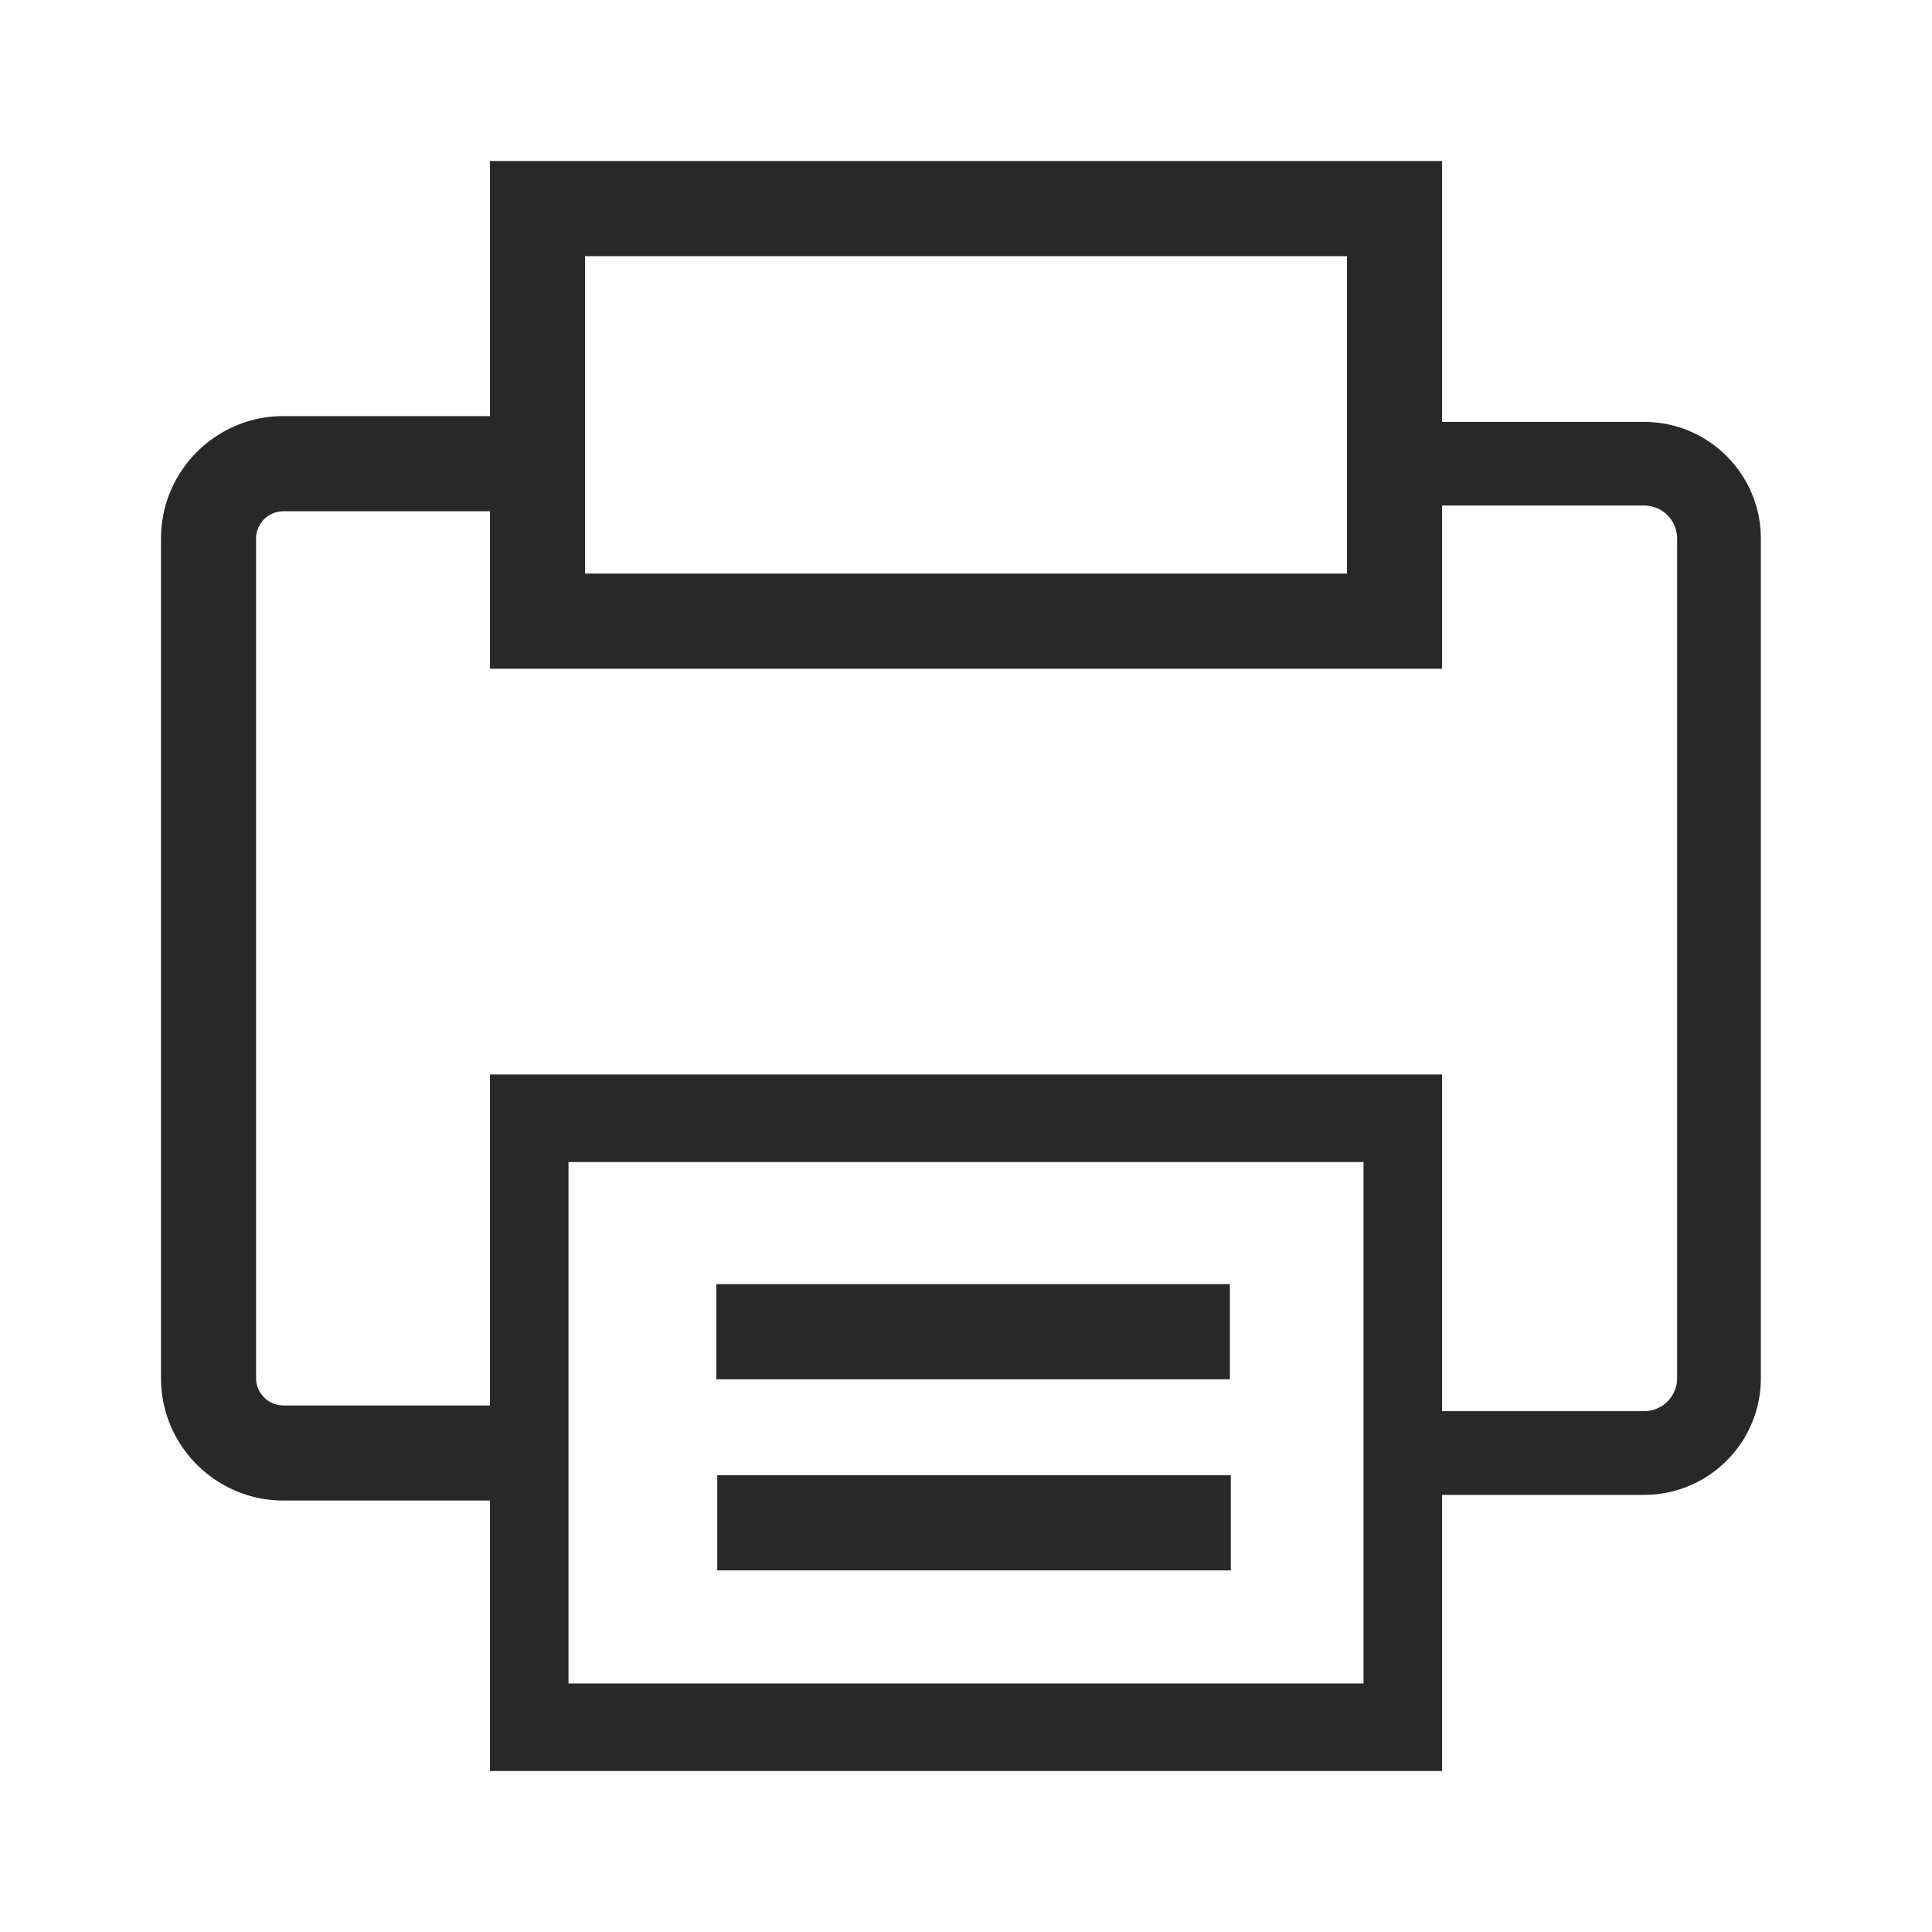
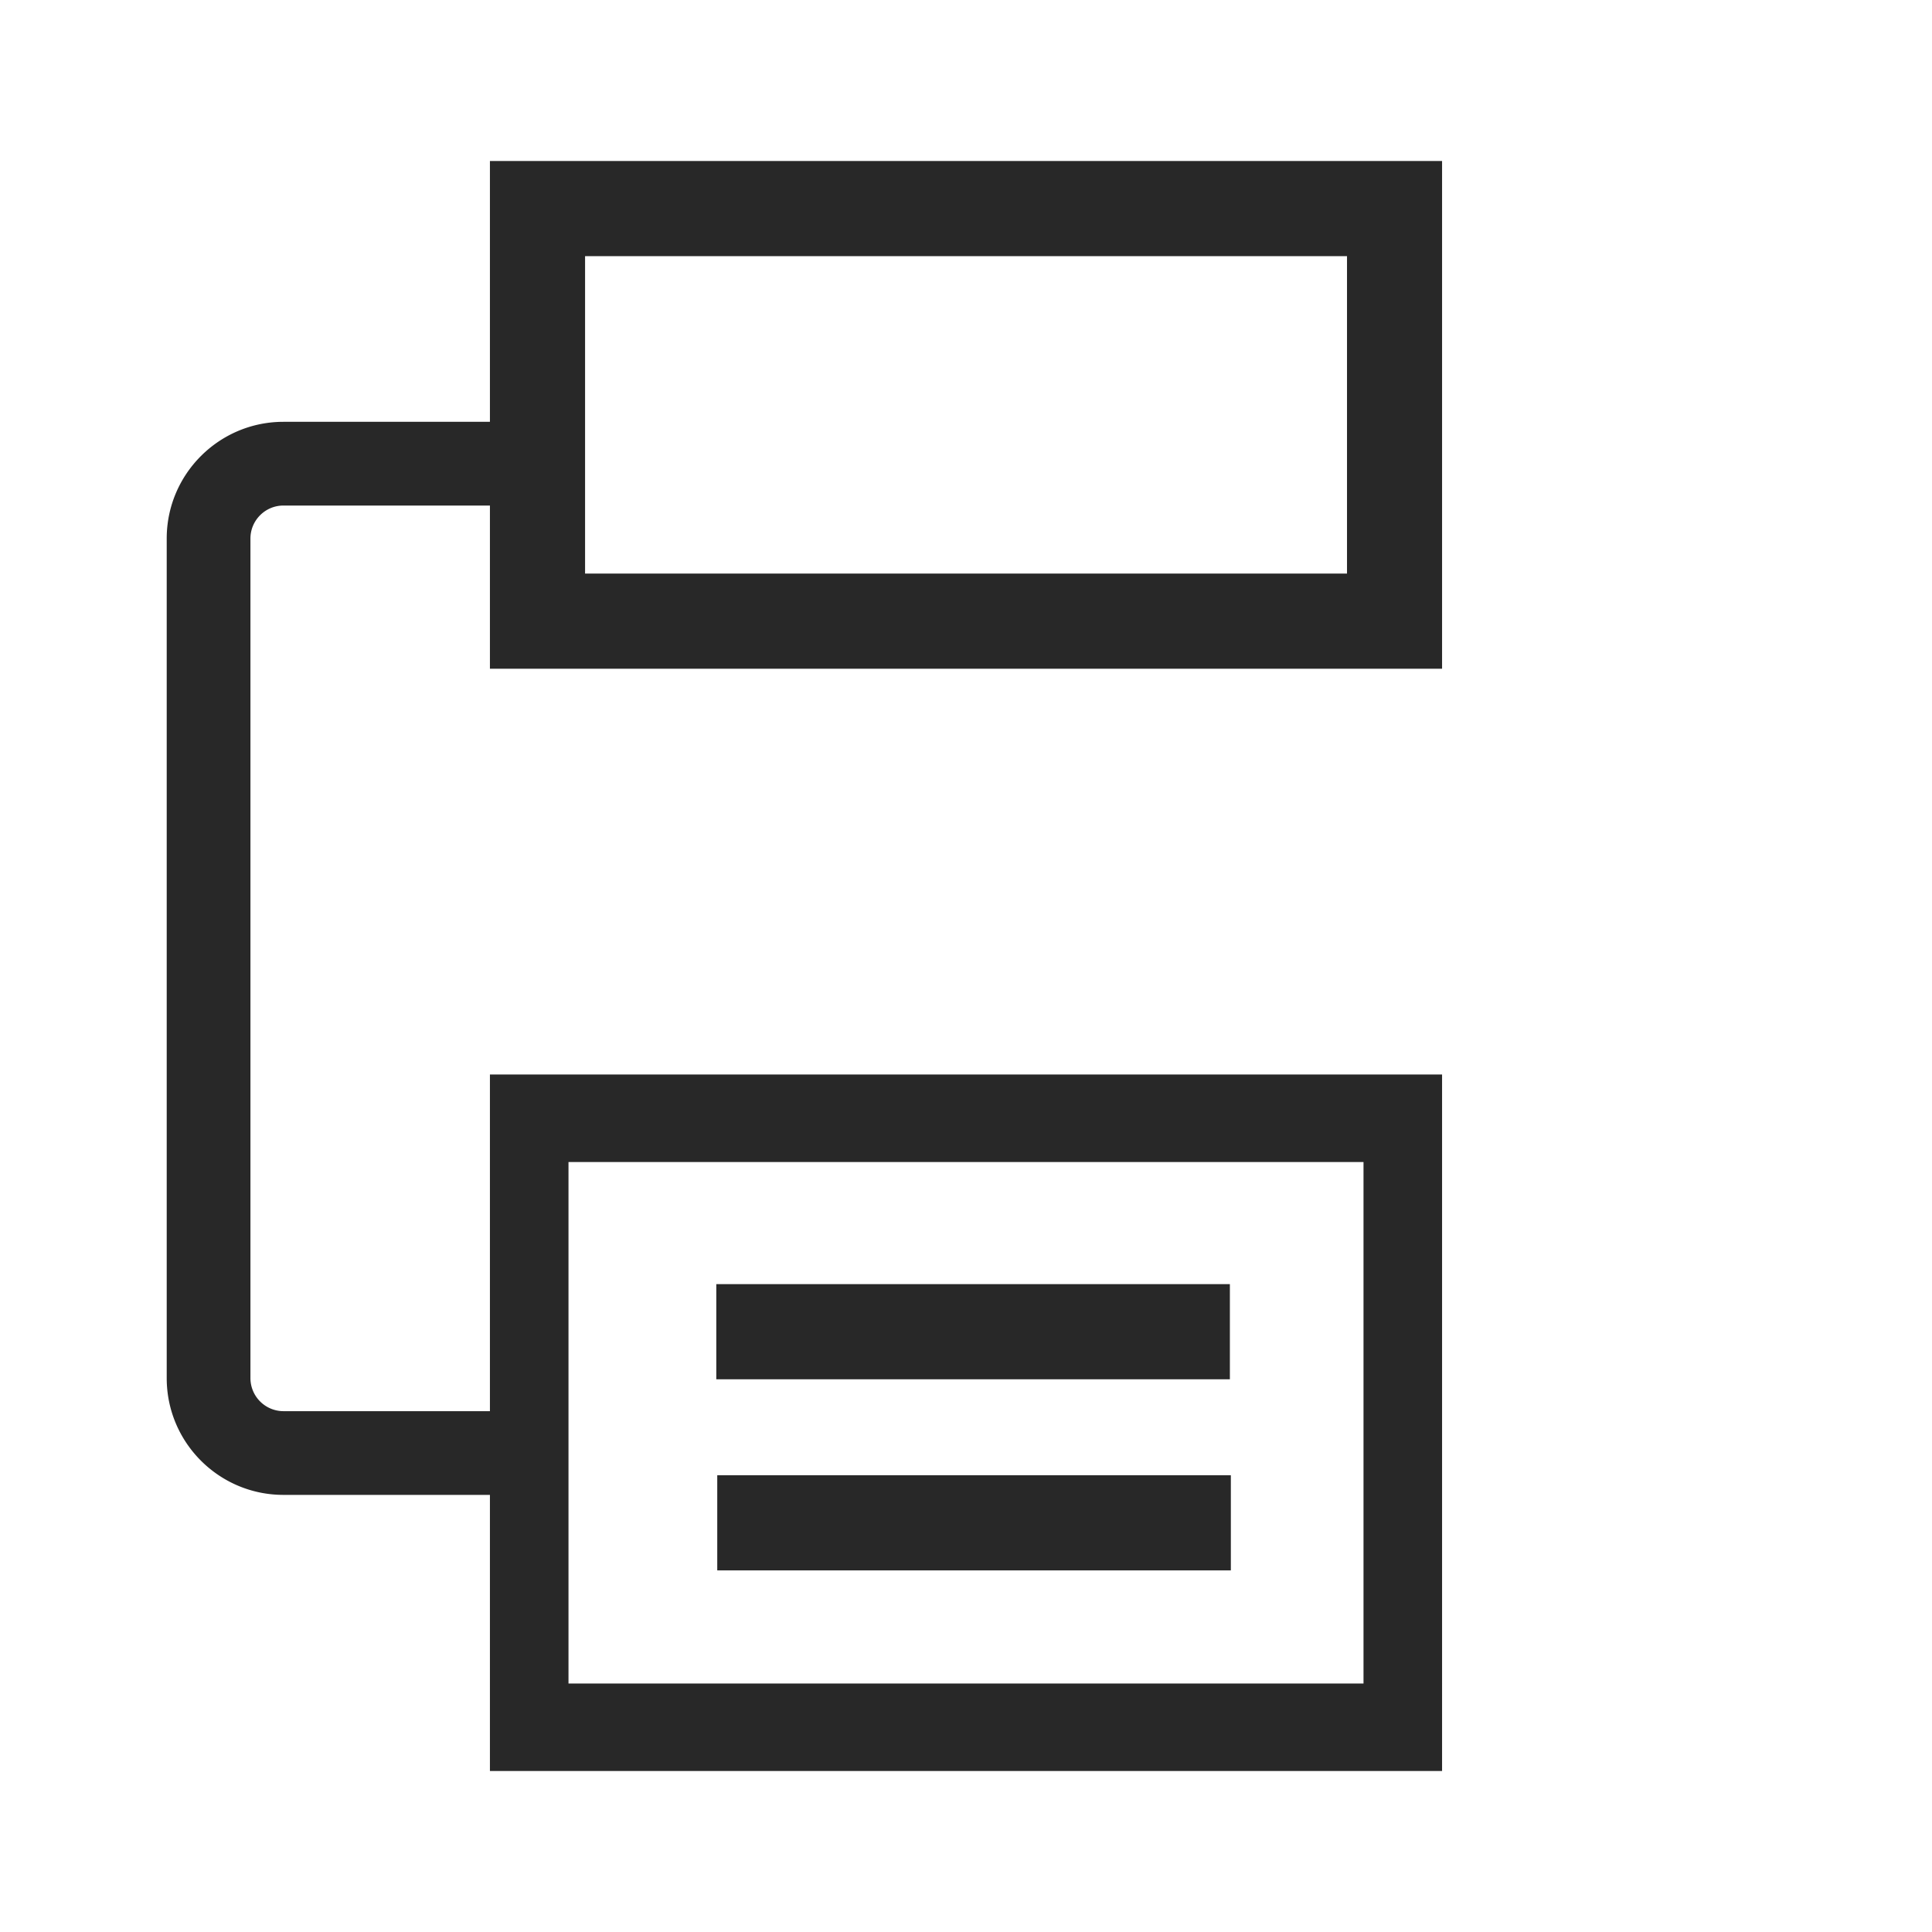
<svg xmlns="http://www.w3.org/2000/svg" width="24" height="24" fill="none">
  <path fill-rule="evenodd" clip-rule="evenodd" d="M6.156 8.236h11.687V2.071H6.156v6.165zm1.04-1.04h9.608V3.111H7.197v4.085z" fill="#282828" />
  <path fill-rule="evenodd" clip-rule="evenodd" d="M6.086 2h11.828v6.307H6.086V2zm.141.142v6.023h11.546V2.142H6.227zm.899.898h9.75v4.227h-9.75V3.04zm.142.142v3.943h9.465V3.182H7.268zM6.991 20.983H17.01v-6.619H6.99v6.62zm10.852.946H6.156v-8.51h11.687v8.51z" fill="#282828" />
  <path fill-rule="evenodd" clip-rule="evenodd" d="M6.086 13.348h11.828V22H6.086v-8.652zm.141.141v8.37h11.546v-8.37H6.227zm.693.804h10.16v6.761H6.92v-6.76zm.142.142v6.478h9.876v-6.478H7.062z" fill="#282828" />
  <path fill-rule="evenodd" clip-rule="evenodd" d="M8.981 19.437h6.237v-1.04H8.981v1.04z" fill="#282828" />
  <path fill-rule="evenodd" clip-rule="evenodd" d="M8.91 18.326h6.38v1.182H8.91v-1.182zm.142.142v.898h6.096v-.898H9.052zM8.97 17.063h6.237v-1.04H8.97v1.04z" fill="#282828" />
  <path fill-rule="evenodd" clip-rule="evenodd" d="M8.899 15.952h6.379v1.182h-6.38v-1.182zm.142.142v.898h6.095v-.898H9.041zM6.156 17.53H3.521a.411.411 0 0 1-.41-.411V6.69c0-.226.184-.41.41-.41h2.861V5.24H3.521c-.8 0-1.45.65-1.45 1.45V17.12c0 .8.65 1.45 1.45 1.45h2.635v-1.04z" fill="#282828" />
-   <path fill-rule="evenodd" clip-rule="evenodd" d="M2 6.69c0-.839.682-1.521 1.52-1.521h2.933v1.182H3.521a.34.34 0 0 0-.34.34v10.428c0 .187.153.34.34.34h2.706v1.181H3.521C2.682 18.64 2 17.958 2 17.12V6.69zm1.52-1.38a1.38 1.38 0 0 0-1.378 1.38V17.12c0 .76.619 1.38 1.379 1.38h2.565V17.6H3.52a.482.482 0 0 1-.482-.481V6.69c0-.265.216-.48.482-.48h2.79v-.9h-2.79zM17.843 5.24v1.04h2.581a.41.41 0 0 1 .41.41V17.12c0 .226-.184.41-.41.41h-2.58v1.04h2.58c.8 0 1.45-.65 1.45-1.45V6.691c0-.8-.65-1.45-1.45-1.45h-2.58z" fill="#282828" />
</svg>